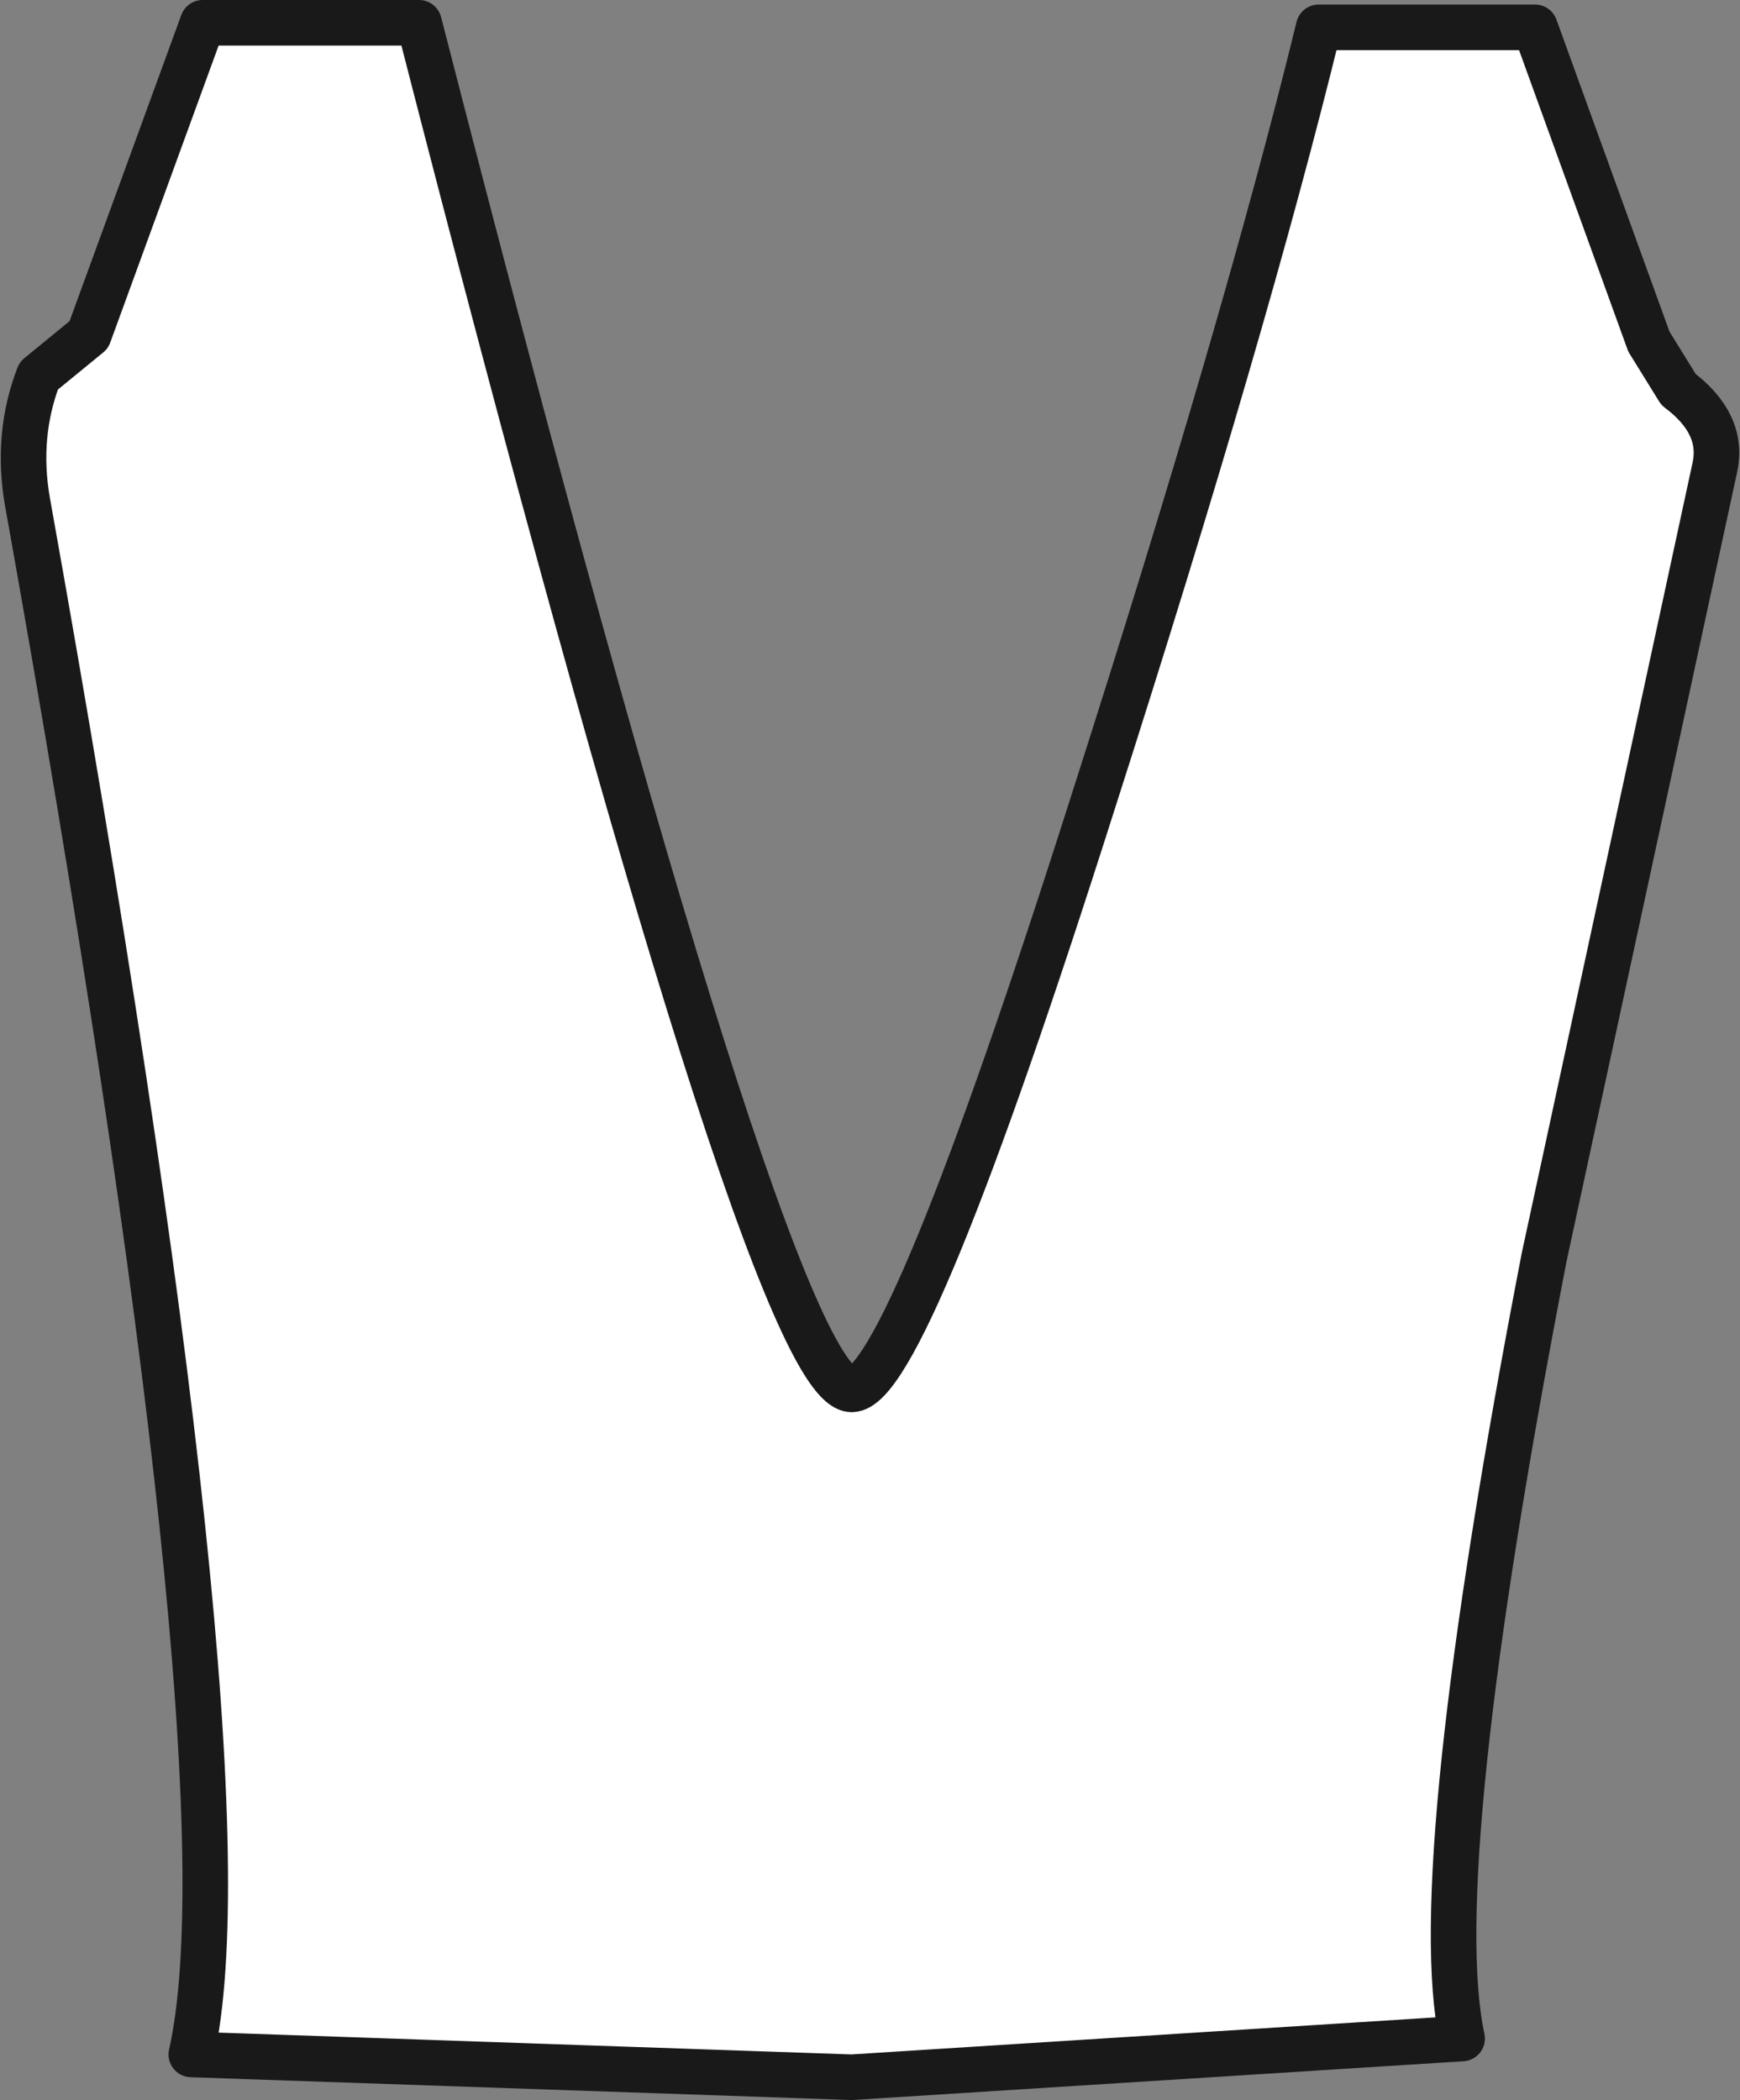
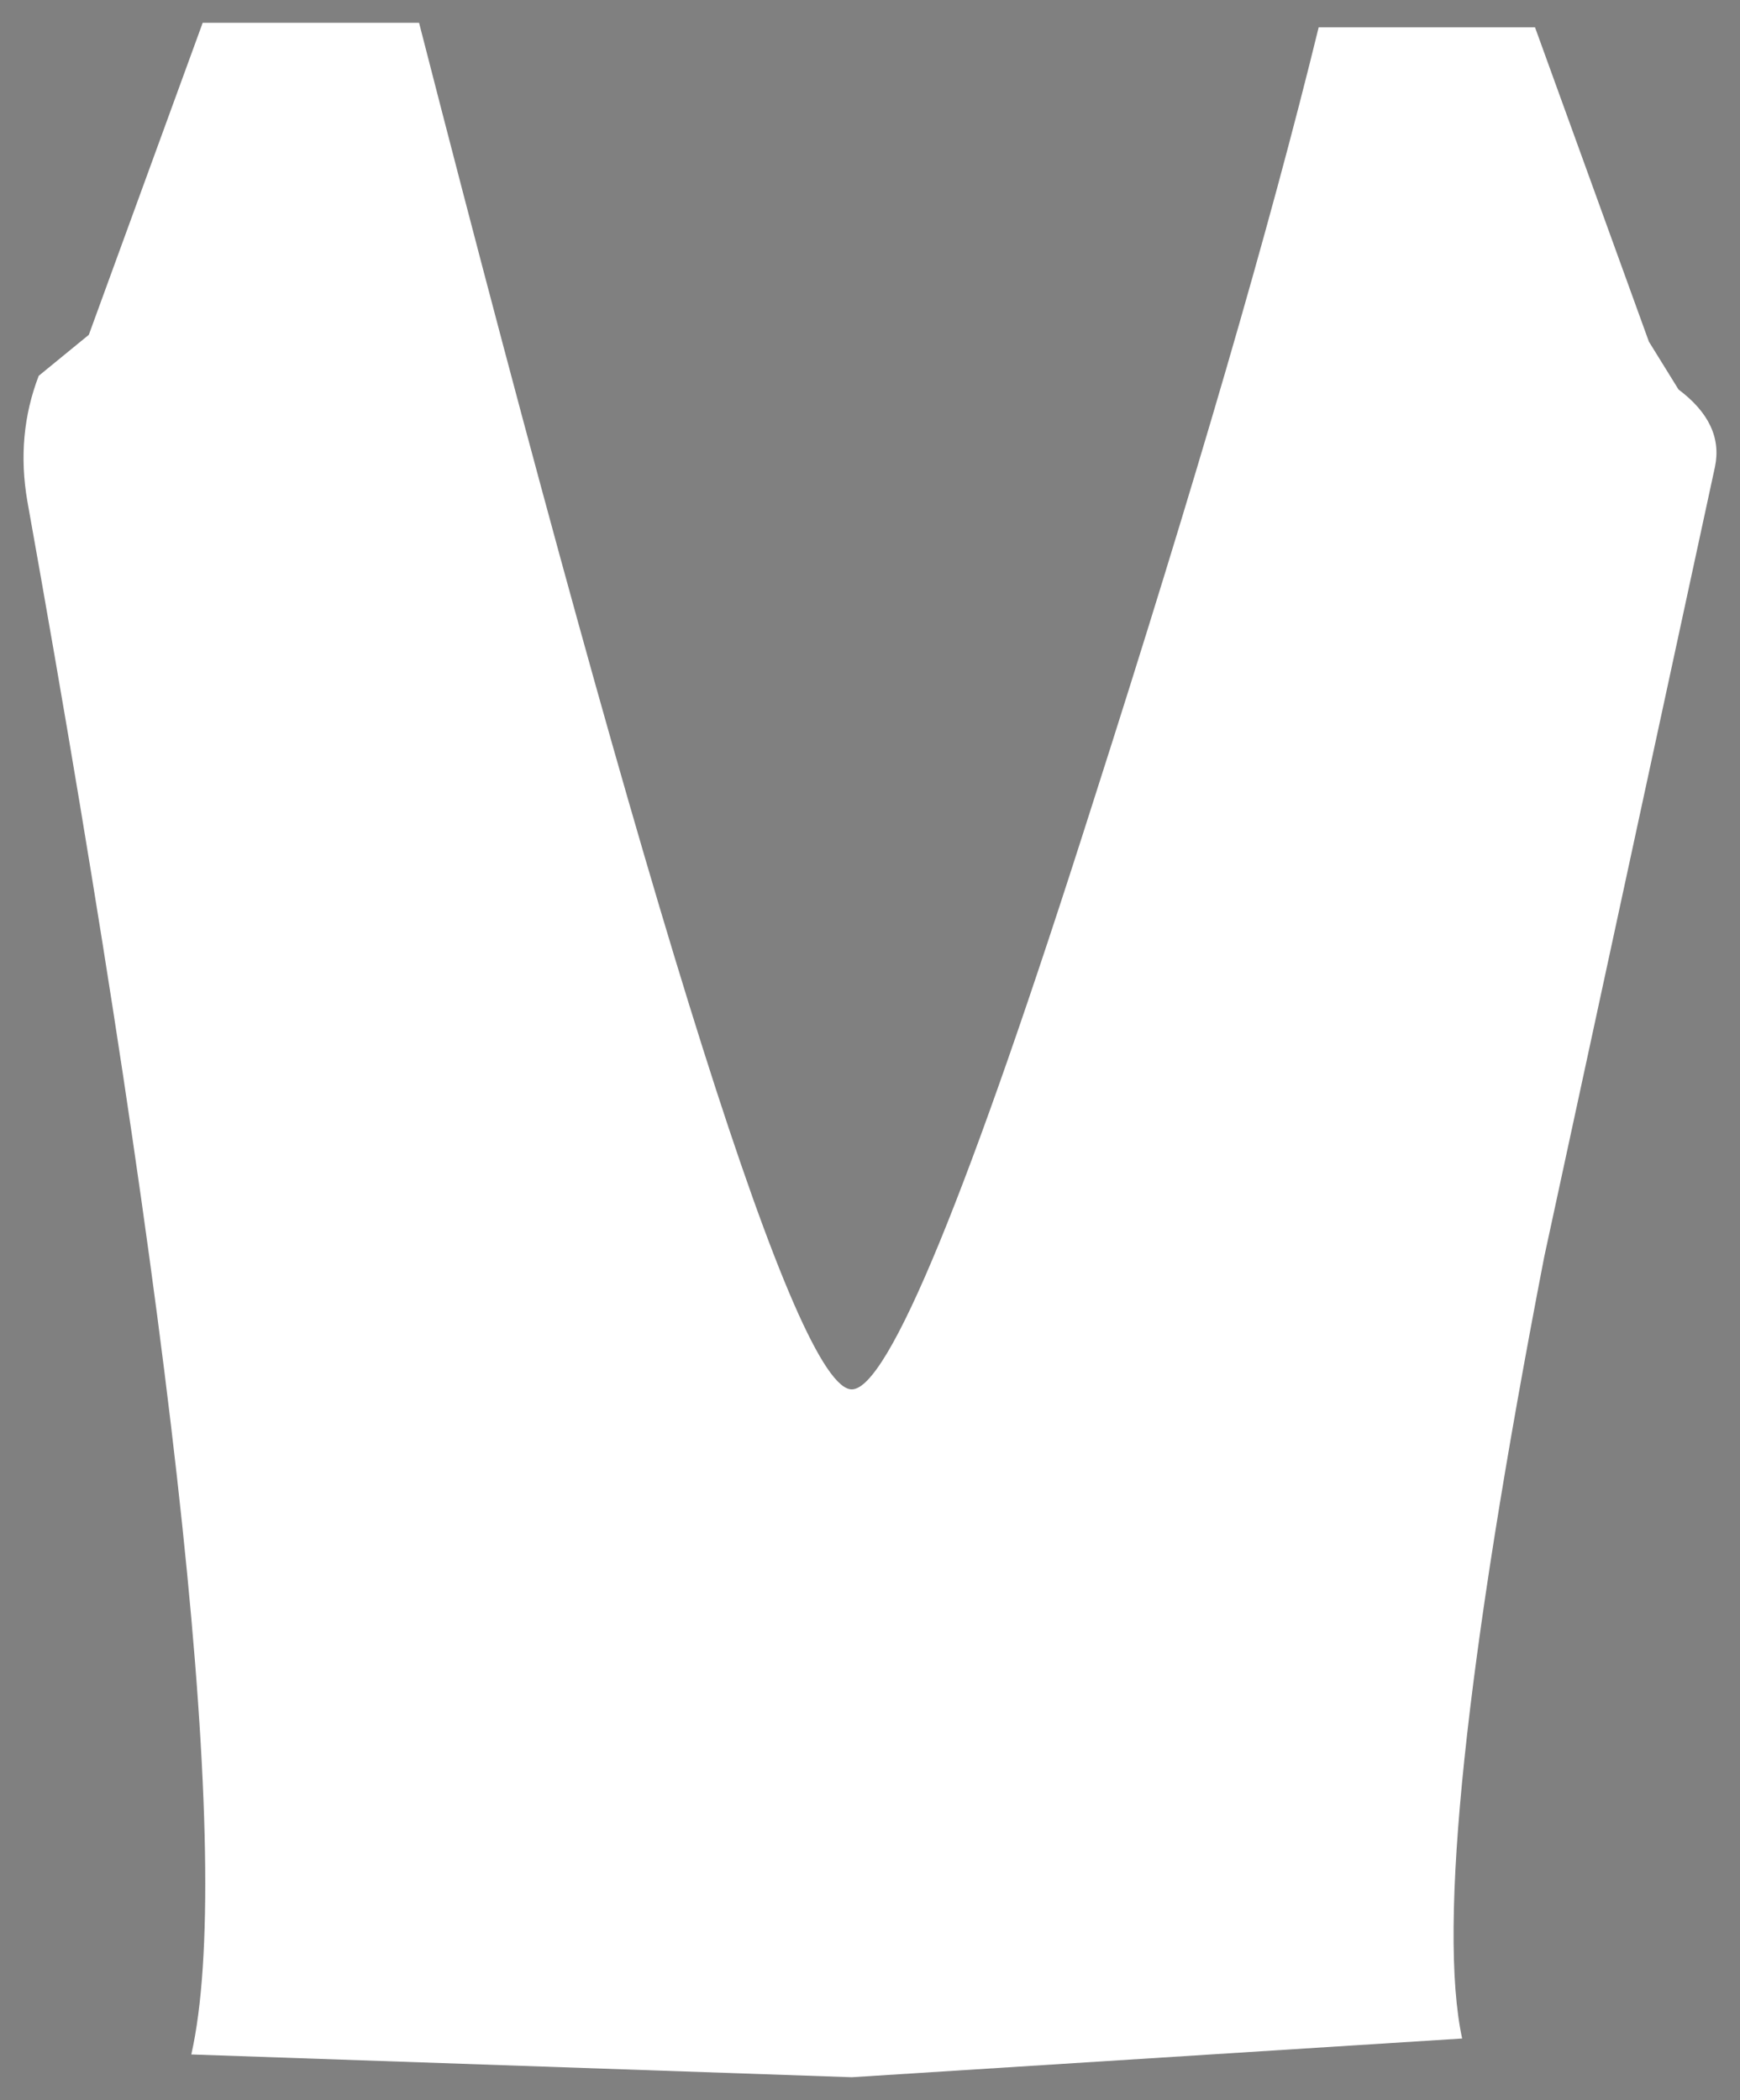
<svg xmlns="http://www.w3.org/2000/svg" height="46.1px" width="38.2px">
  <rect width="100%" height="100%" fill="#808080" stroke="none" />
  <g transform="matrix(1.0, 0.0, 0.0, 1.0, 19.1, 23.05)">
    <path d="M-0.4 22.55 L13.0 21.7 Q12.2 18.0 14.8 4.55 L18.55 -12.8 Q18.75 -13.75 17.75 -14.5 L17.1 -15.55 14.6 -22.45 9.85 -22.45 Q8.25 -15.9 4.9 -5.45 0.8 7.45 -0.4 7.45 -2.2 7.45 -9.9 -22.55 L-14.65 -22.55 -17.15 -15.7 -18.25 -14.8 Q-18.75 -13.5 -18.5 -12.05 -13.5 15.85 -14.9 22.05 L-0.4 22.55" fill="#ffffff" fill-rule="evenodd" stroke="none" />
-     <path d="M-0.4 22.55 L-14.9 22.05 Q-13.5 15.85 -18.5 -12.05 -18.75 -13.5 -18.25 -14.8 L-17.15 -15.7 -14.65 -22.55 -9.9 -22.55 Q-2.2 7.45 -0.4 7.45 0.8 7.45 4.9 -5.45 8.25 -15.9 9.85 -22.45 L14.6 -22.45 17.1 -15.55 17.75 -14.5 Q18.75 -13.75 18.55 -12.8 L14.8 4.55 Q12.2 18.0 13.0 21.7 L-0.4 22.55 Z" fill="none" stroke="#191919" stroke-linecap="round" stroke-linejoin="round" stroke-width="1.0" />
  </g>
</svg>